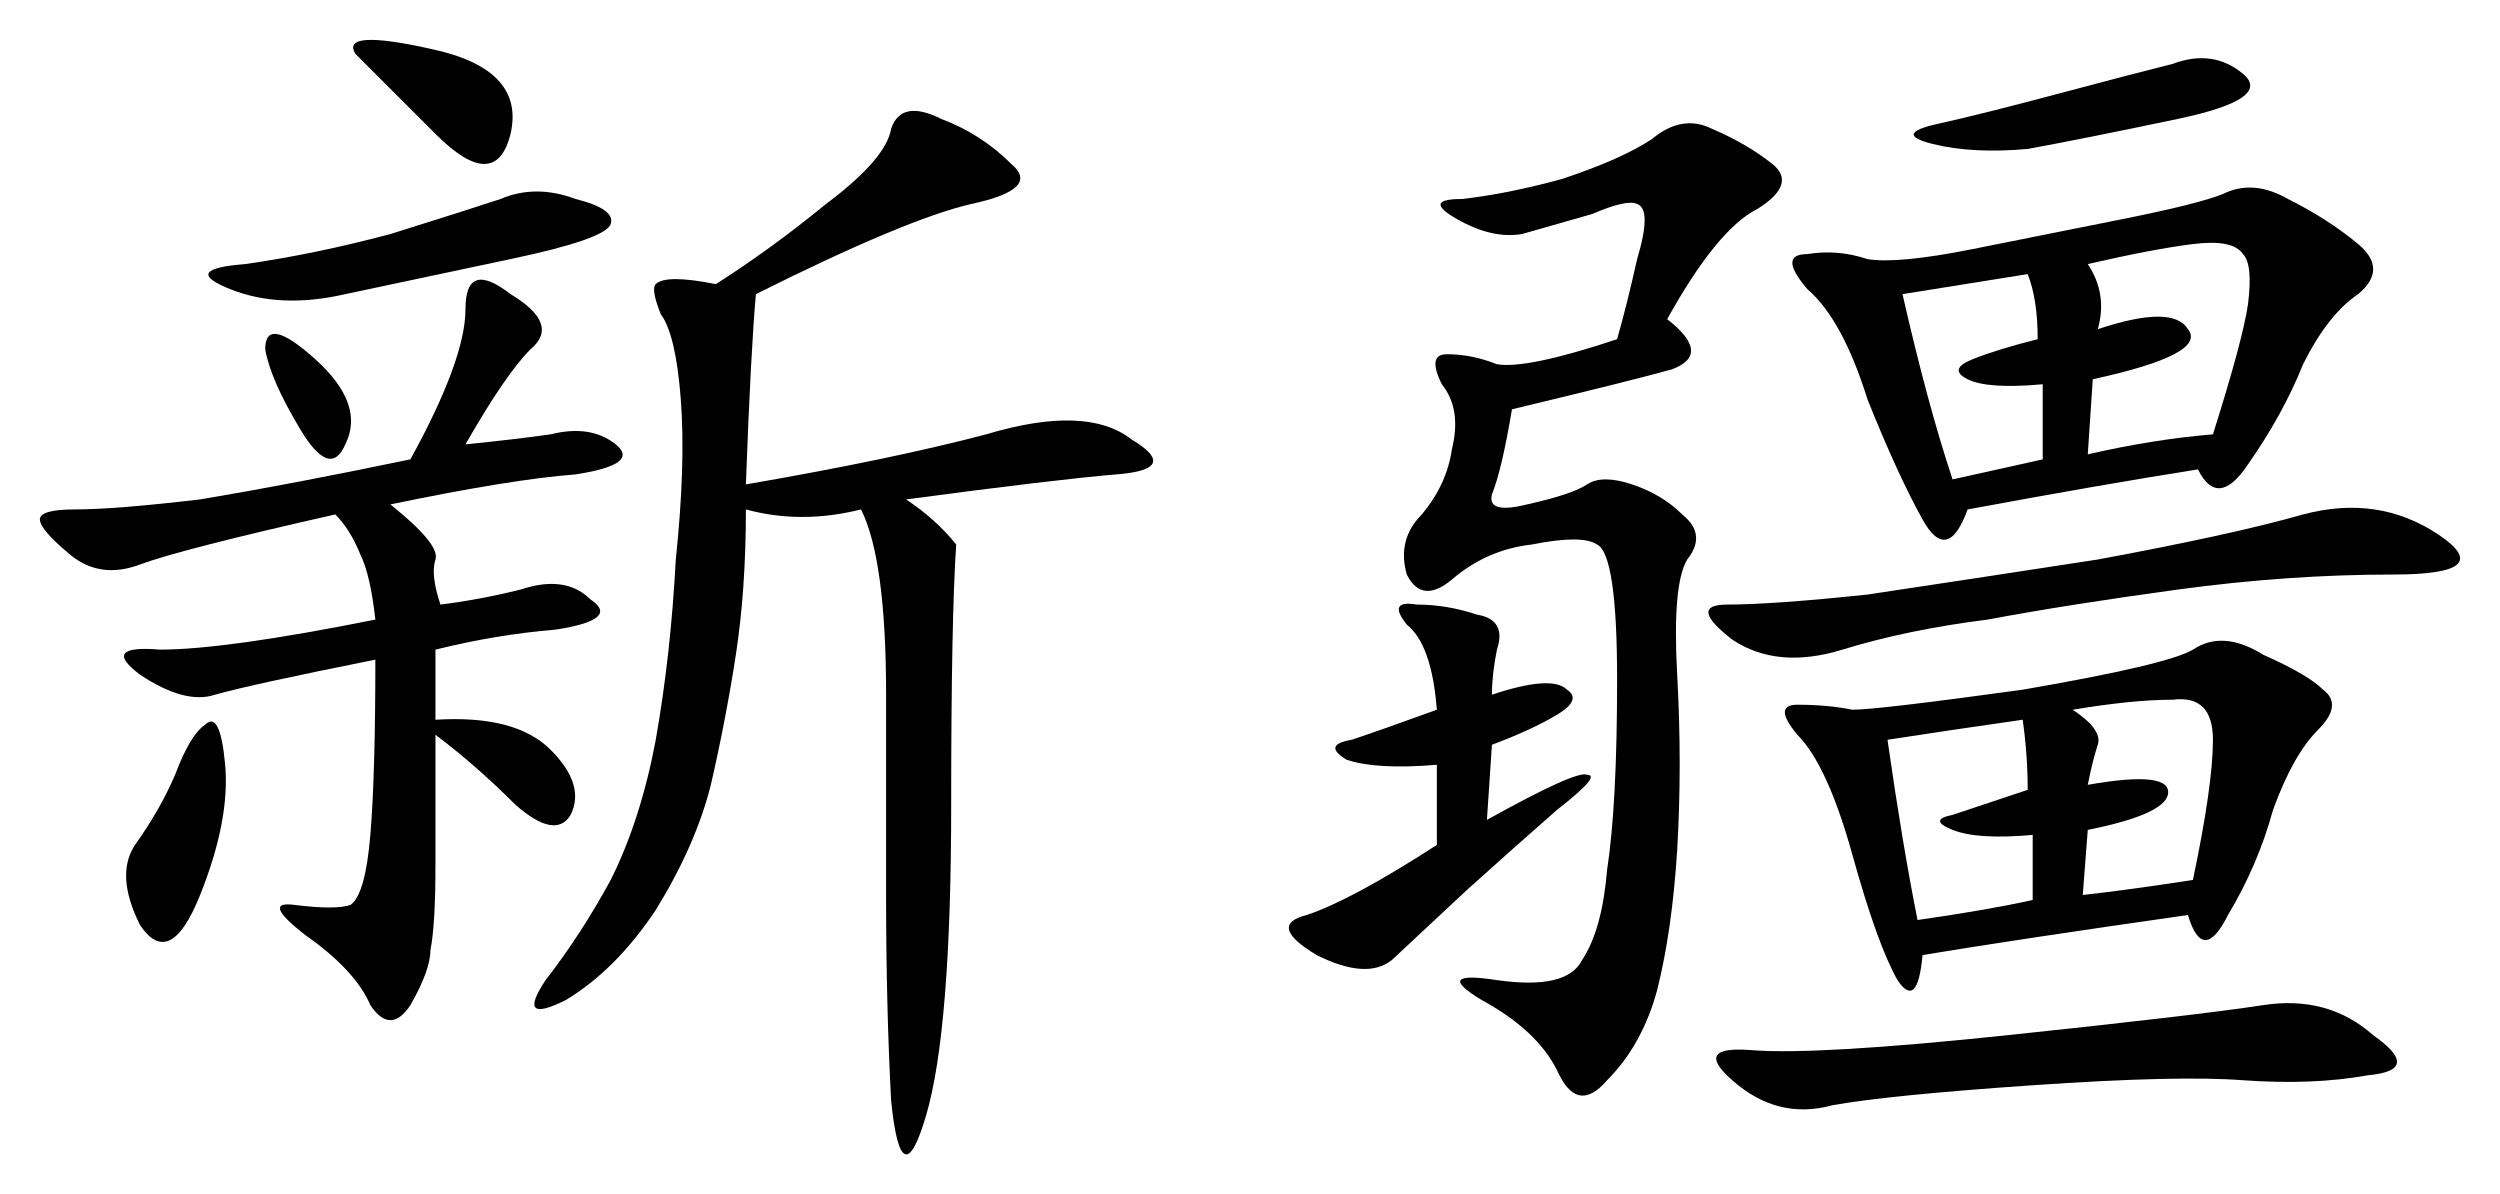
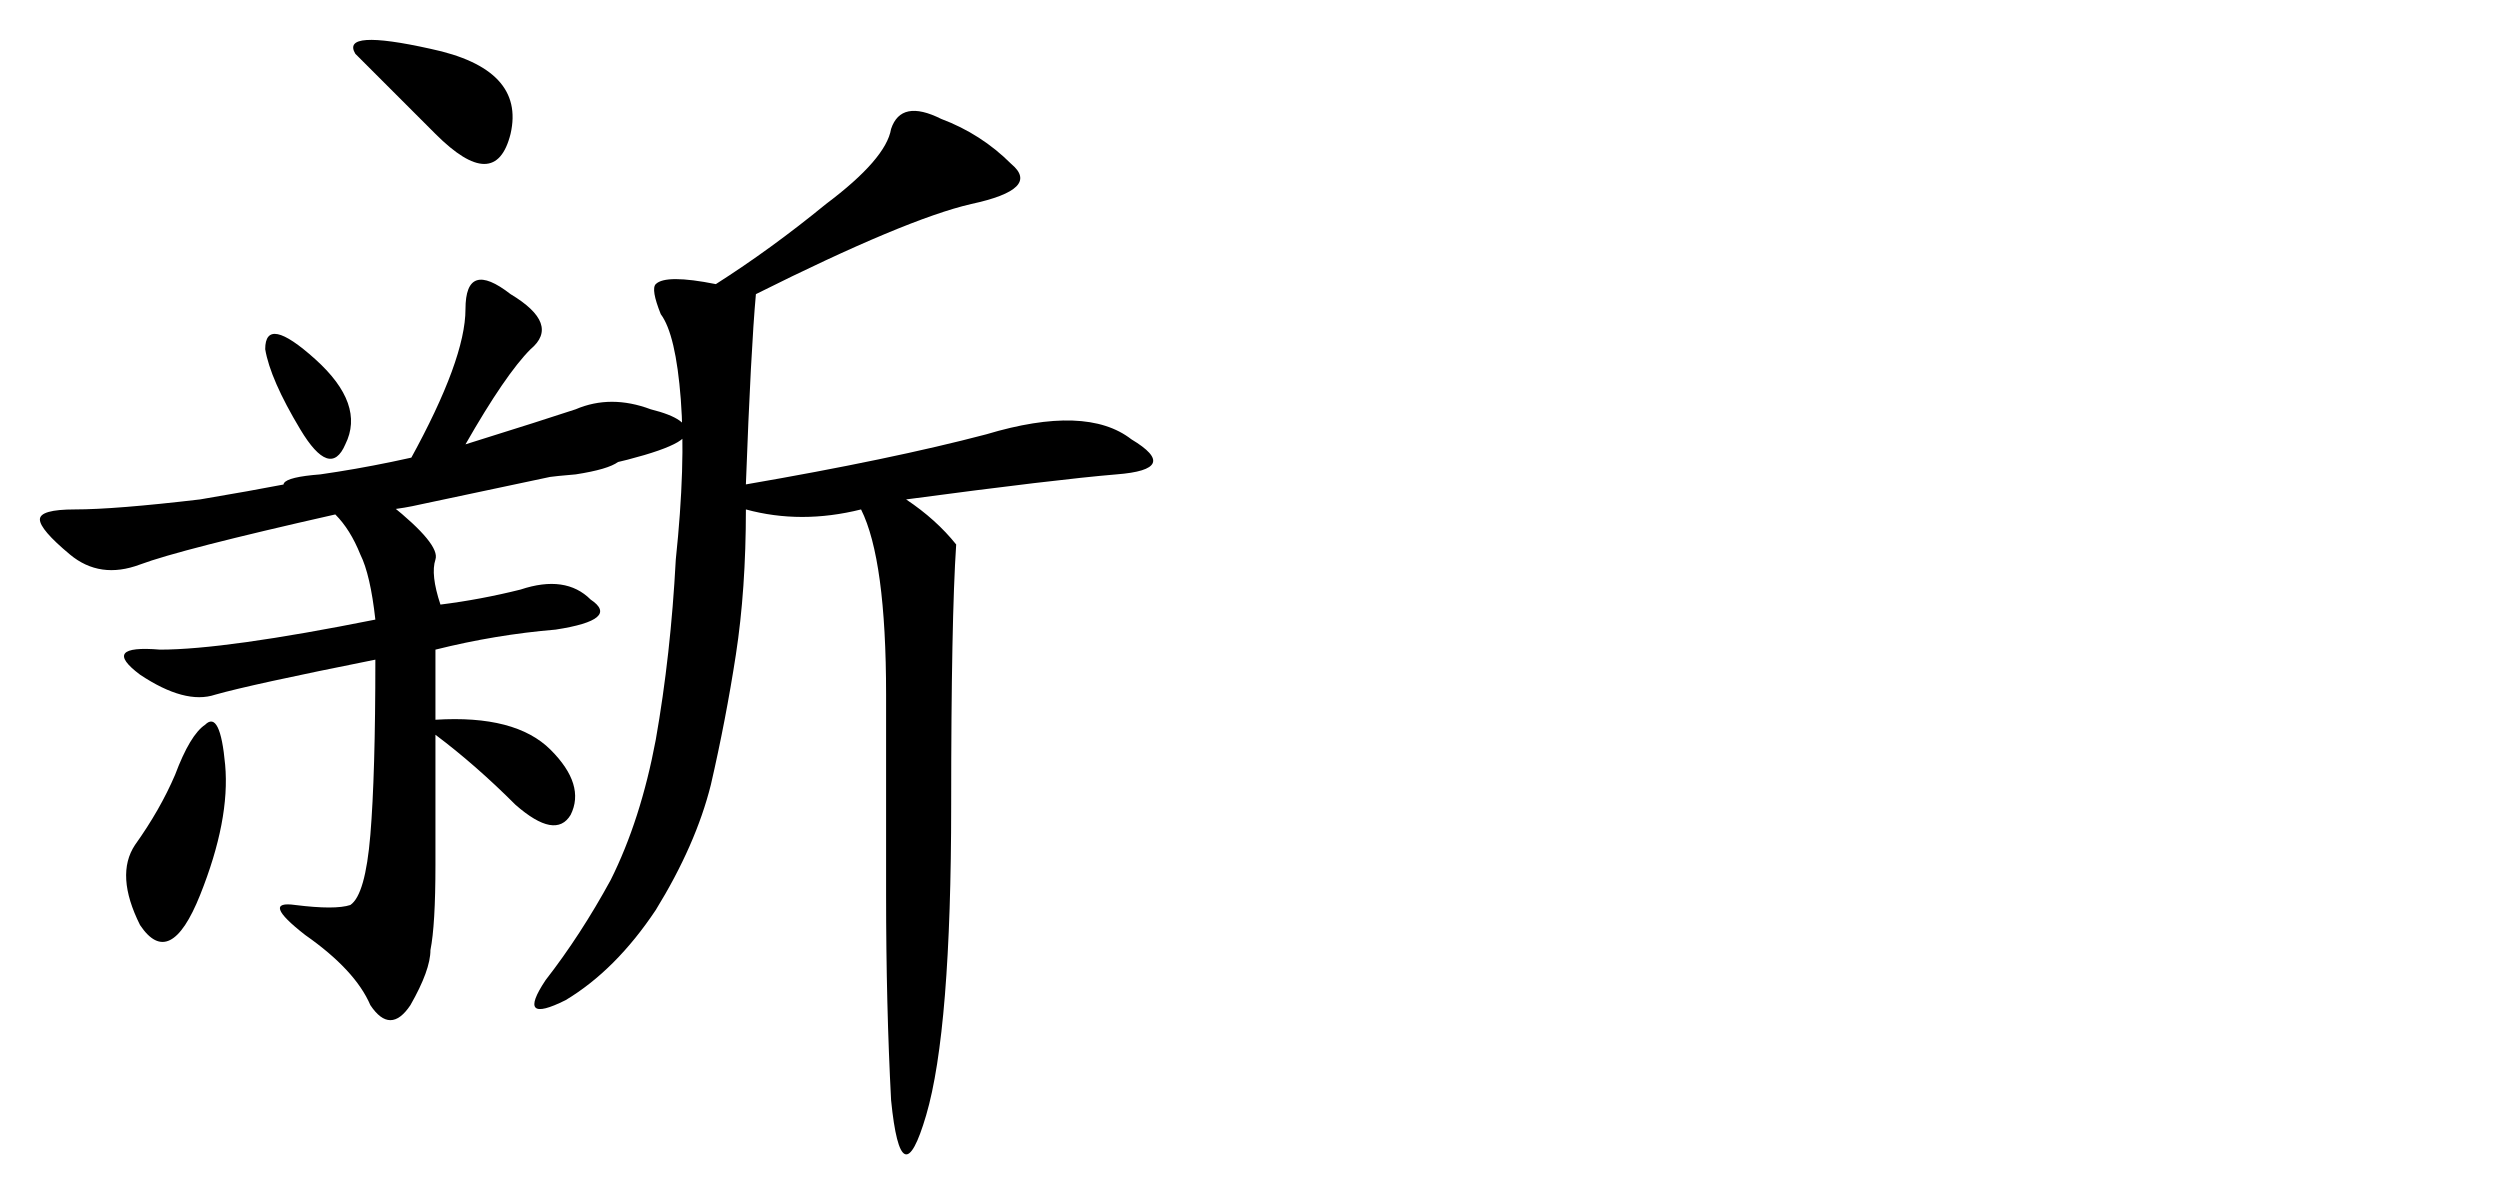
<svg xmlns="http://www.w3.org/2000/svg" version="1.1" id="svg2" viewBox="0 0 666.226 318.266" height="89.822mm" width="188.024mm">
  <defs id="defs4" />
  <g transform="translate(-9.501,-428.945)" id="layer1">
    <g id="text3336" style="font-style:normal;font-variant:normal;font-weight:normal;font-stretch:normal;font-size:341.588px;line-height:125%;font-family:KaiTi;-inkscape-font-specification:'KaiTi, Normal';text-align:start;letter-spacing:0px;word-spacing:0px;writing-mode:lr-tb;text-anchor:start;fill:#000000;fill-opacity:1;stroke:none;stroke-width:1px;stroke-linecap:butt;stroke-linejoin:miter;stroke-opacity:1">
-       <path id="path3341" style="" d="m 208.272,558.034 q 38.696,-6.672 64.048,-13.343 26.687,-8.006 38.696,1.334 13.343,8.006 -4.003,9.34 -16.012,1.334 -56.042,6.672 8.006,5.337 13.343,12.009 -1.334,20.015 -1.334,69.385 0,60.045 -6.672,82.728 -6.672,22.684 -9.34,-4.003 -1.334,-25.352 -1.334,-54.708 l 0,-53.373 q 0,-36.027 -6.672,-49.37 -16.012,4.003 -30.69,0 0,21.349 -2.669,38.696 -2.669,17.346 -6.672,34.693 -4.003,16.012 -14.678,33.358 -10.675,16.012 -24.018,24.018 -13.343,6.672 -5.337,-5.337 9.34,-12.009 17.346,-26.687 8.006,-16.012 12.009,-37.361 4.003,-22.684 5.337,-48.036 2.669,-25.352 1.334,-42.699 -1.334,-17.346 -5.337,-22.684 -2.669,-6.672 -1.334,-8.006 2.669,-2.669 16.012,0 14.678,-9.34 29.355,-21.349 16.012,-12.009 17.346,-20.015 2.669,-8.006 13.343,-2.669 10.675,4.003 18.681,12.009 8.006,6.672 -10.675,10.675 -17.346,4.003 -57.376,24.018 -1.334,14.678 -2.669,50.705 z m -74.722,-10.675 q 13.343,-1.334 22.684,-2.669 10.675,-2.669 17.346,2.669 6.672,5.337 -10.675,8.006 -17.346,1.334 -49.37,8.006 13.343,10.675 12.009,14.678 -1.334,4.003 1.334,12.009 10.675,-1.334 21.349,-4.003 12.009,-4.003 18.681,2.669 8.006,5.337 -9.34,8.006 -16.012,1.334 -32.024,5.337 l 0,18.681 q 21.349,-1.334 30.69,8.006 9.34,9.34 5.337,17.346 -4.003,6.672 -14.678,-2.669 -10.675,-10.675 -21.349,-18.681 l 0,34.693 q 0,16.012 -1.334,22.684 0,5.337 -5.337,14.678 -5.337,8.006 -10.675,0 -4.003,-9.34 -17.346,-18.681 -12.009,-9.34 -2.669,-8.006 10.675,1.334 14.678,0 4.003,-2.669 5.337,-18.681 1.334,-16.012 1.334,-46.702 -33.358,6.672 -42.699,9.34 -8.006,2.669 -20.015,-5.337 -10.675,-8.006 5.337,-6.672 17.346,0 57.376,-8.006 -1.334,-12.009 -4.003,-17.346 -2.669,-6.672 -6.672,-10.675 -41.364,9.34 -52.039,13.343 -10.675,4.003 -18.681,-2.669 -8.006,-6.672 -8.006,-9.34 0,-2.669 9.34,-2.669 10.675,0 33.358,-2.669 24.018,-4.003 56.042,-10.675 14.678,-26.687 14.678,-40.03 0,-13.343 12.009,-4.003 13.343,8.006 5.337,14.678 -6.672,6.672 -17.346,25.352 z m -20.015,-56.042 q 21.349,-6.672 29.355,-9.34 9.34,-4.003 20.015,0 10.675,2.669 9.34,6.672 -1.334,4.003 -26.687,9.34 -25.352,5.337 -44.033,9.34 -17.346,4.003 -30.69,-1.334 -13.343,-5.337 4.003,-6.672 18.681,-2.669 38.696,-8.006 z M 56.158,635.425 q 4.003,-10.675 8.006,-13.343 4.003,-4.003 5.337,10.675 1.334,14.678 -6.672,34.693 -8.006,20.015 -16.012,8.006 -6.672,-13.343 -1.334,-21.349 6.672,-9.34 10.675,-18.681 z M 125.543,464.631 q -16.012,-16.012 -21.349,-21.349 -4.003,-6.672 20.015,-1.334 25.352,5.337 21.349,22.684 -4.003,16.012 -20.015,0 z M 89.516,543.356 q -8.006,-13.343 -9.34,-21.349 0,-9.34 13.343,2.669 13.343,12.009 8.006,22.684 -4.003,9.34 -12.009,-4.003 z" />
-       <path id="path3343" style="" d="m 595.227,554.031 q -25.352,4.003 -61.379,10.675 -5.337,14.678 -12.009,2.669 -6.672,-12.009 -14.678,-32.024 -6.672,-21.349 -16.012,-29.355 -8.006,-9.34 0,-9.34 8.006,-1.334 16.012,1.334 8.006,1.334 28.021,-2.669 l 40.03,-8.006 q 20.015,-4.003 26.687,-6.672 8.006,-4.003 17.346,1.334 10.675,5.337 18.681,12.009 8.006,6.672 0,13.343 -8.006,5.337 -14.678,18.681 -5.337,13.343 -14.678,26.687 -8.006,12.009 -13.343,1.334 z m -2.669,118.755 q -46.702,6.672 -70.719,10.675 -1.334,14.678 -6.672,6.672 -5.337,-9.34 -12.009,-33.358 -6.672,-24.018 -14.678,-32.024 -6.672,-8.006 0,-8.006 8.006,0 14.678,1.334 6.672,0 45.367,-5.337 38.696,-6.672 45.367,-10.675 8.006,-5.337 18.681,1.334 12.009,5.337 16.012,9.34 5.337,4.003 -1.334,10.675 -6.672,6.672 -12.009,21.349 -4.003,14.678 -12.009,28.021 -6.672,13.343 -10.675,0 z M 453.788,514.001 q 12.009,9.34 1.334,13.343 -9.34,2.669 -42.699,10.675 -2.669,16.012 -5.337,22.684 -1.334,5.337 9.34,2.669 12.009,-2.669 16.012,-5.337 4.003,-2.669 12.009,0 8.006,2.669 13.343,8.006 6.672,5.337 1.334,12.009 -4.003,6.672 -2.669,30.69 1.334,24.018 0,46.702 -1.334,21.349 -5.337,37.361 -4.003,14.678 -13.343,24.018 -8.006,9.34 -13.343,-2.669 -5.337,-10.675 -20.015,-18.681 -13.343,-8.006 4.003,-5.337 18.681,2.669 22.684,-5.337 5.337,-8.006 6.672,-24.018 2.669,-17.346 2.669,-50.705 0,-33.358 -5.337,-36.027 -4.003,-2.669 -17.346,0 -12.009,1.334 -21.349,9.34 -8.006,6.672 -12.009,-1.334 -2.669,-9.34 4.003,-16.012 6.672,-8.006 8.006,-17.346 2.669,-10.675 -2.669,-17.346 -4.003,-8.006 1.334,-8.006 6.672,0 13.343,2.669 8.006,1.334 32.024,-6.672 2.669,-9.34 5.337,-21.349 4.003,-13.343 0,-14.678 -2.669,-1.334 -12.009,2.669 -9.34,2.669 -18.681,5.337 -8.006,1.334 -17.346,-4.003 -9.34,-5.337 1.334,-5.337 12.009,-1.334 26.687,-5.337 16.012,-5.337 24.018,-10.675 8.006,-6.672 16.012,-2.669 9.34,4.003 16.012,9.34 6.672,5.337 -4.003,12.009 -10.675,5.337 -24.018,29.355 z m 17.346,202.818 q -10.675,-9.34 5.337,-8.006 17.346,1.334 68.051,-4.003 50.705,-5.337 68.051,-8.006 17.346,-2.669 29.355,8.006 13.343,9.34 -1.334,10.675 -14.678,2.669 -33.358,1.334 -17.346,-1.334 -56.042,1.334 -38.696,2.669 -53.373,5.337 -14.678,4.003 -26.687,-6.672 z m -64.048,-102.743 q 16.012,-5.337 20.015,-1.334 4.003,2.669 -2.669,6.672 -6.672,4.003 -17.346,8.006 l -1.334,20.015 q 24.018,-13.343 26.687,-12.009 4.003,0 -8.006,9.34 -10.675,9.34 -24.018,21.349 l -20.015,18.681 q -6.672,5.337 -20.015,-1.334 -13.343,-8.006 -2.669,-10.675 12.009,-4.003 34.693,-18.681 l 0,-21.349 q -16.012,1.334 -24.018,-1.334 -6.672,-4.003 1.334,-5.337 8.006,-2.669 22.684,-8.006 -1.334,-17.346 -8.006,-22.684 -5.337,-6.672 2.669,-5.337 8.006,0 16.012,2.669 8.006,1.334 5.337,9.34 -1.334,6.672 -1.334,12.009 z m 182.803,-28.021 q -29.355,4.003 -50.705,8.006 -21.349,2.669 -38.696,8.006 -17.346,5.337 -29.355,-2.669 -12.009,-9.34 -1.334,-9.34 12.009,0 37.361,-2.669 26.687,-4.003 61.379,-9.34 36.027,-6.672 54.708,-12.009 20.015,-5.337 36.027,5.337 16.012,10.675 -12.009,10.675 -28.021,0 -57.376,4.003 z m -24.018,-86.731 q 5.337,8.006 2.669,17.346 20.015,-6.672 24.018,0 5.337,6.672 -25.352,13.343 l -1.334,20.015 q 17.346,-4.003 33.358,-5.337 8.006,-25.352 9.34,-34.693 1.334,-10.675 -1.334,-13.343 -2.669,-4.003 -13.343,-2.669 -10.675,1.334 -28.021,5.337 z m -45.367,174.797 q 18.681,-2.669 30.69,-5.337 l 0,-17.346 q -14.678,1.334 -21.349,-1.334 -6.672,-2.669 0,-4.003 l 20.015,-6.672 q 0,-9.34 -1.334,-18.681 -18.681,2.669 -36.027,5.337 4.003,28.021 8.006,48.036 z m 33.358,-122.758 0,-20.015 q -14.678,1.334 -20.015,-1.334 -5.337,-2.669 1.334,-5.337 6.672,-2.669 17.346,-5.337 0,-10.675 -2.669,-17.346 l -33.358,5.337 q 6.672,29.355 13.343,49.37 l 24.018,-5.337 z m 12.009,86.731 q 22.684,-4.003 21.349,2.669 -1.334,5.337 -21.349,9.34 l -1.334,17.346 q 12.009,-1.334 29.355,-4.003 5.337,-25.352 5.337,-37.361 0,-12.009 -10.675,-10.675 -10.675,0 -26.687,2.669 8.006,5.337 6.672,9.34 -1.334,4.003 -2.669,10.675 z m -8.006,-184.137 q 20.015,-5.337 30.69,-8.006 10.675,-4.003 18.681,2.669 8.006,6.672 -17.346,12.009 -25.352,5.337 -40.03,8.006 -14.678,1.334 -25.352,-1.334 -10.675,-2.669 1.334,-5.337 12.009,-2.669 32.024,-8.006 z" />
+       <path id="path3341" style="" d="m 208.272,558.034 q 38.696,-6.672 64.048,-13.343 26.687,-8.006 38.696,1.334 13.343,8.006 -4.003,9.34 -16.012,1.334 -56.042,6.672 8.006,5.337 13.343,12.009 -1.334,20.015 -1.334,69.385 0,60.045 -6.672,82.728 -6.672,22.684 -9.34,-4.003 -1.334,-25.352 -1.334,-54.708 l 0,-53.373 q 0,-36.027 -6.672,-49.37 -16.012,4.003 -30.69,0 0,21.349 -2.669,38.696 -2.669,17.346 -6.672,34.693 -4.003,16.012 -14.678,33.358 -10.675,16.012 -24.018,24.018 -13.343,6.672 -5.337,-5.337 9.34,-12.009 17.346,-26.687 8.006,-16.012 12.009,-37.361 4.003,-22.684 5.337,-48.036 2.669,-25.352 1.334,-42.699 -1.334,-17.346 -5.337,-22.684 -2.669,-6.672 -1.334,-8.006 2.669,-2.669 16.012,0 14.678,-9.34 29.355,-21.349 16.012,-12.009 17.346,-20.015 2.669,-8.006 13.343,-2.669 10.675,4.003 18.681,12.009 8.006,6.672 -10.675,10.675 -17.346,4.003 -57.376,24.018 -1.334,14.678 -2.669,50.705 z m -74.722,-10.675 q 13.343,-1.334 22.684,-2.669 10.675,-2.669 17.346,2.669 6.672,5.337 -10.675,8.006 -17.346,1.334 -49.37,8.006 13.343,10.675 12.009,14.678 -1.334,4.003 1.334,12.009 10.675,-1.334 21.349,-4.003 12.009,-4.003 18.681,2.669 8.006,5.337 -9.34,8.006 -16.012,1.334 -32.024,5.337 l 0,18.681 q 21.349,-1.334 30.69,8.006 9.34,9.34 5.337,17.346 -4.003,6.672 -14.678,-2.669 -10.675,-10.675 -21.349,-18.681 l 0,34.693 q 0,16.012 -1.334,22.684 0,5.337 -5.337,14.678 -5.337,8.006 -10.675,0 -4.003,-9.34 -17.346,-18.681 -12.009,-9.34 -2.669,-8.006 10.675,1.334 14.678,0 4.003,-2.669 5.337,-18.681 1.334,-16.012 1.334,-46.702 -33.358,6.672 -42.699,9.34 -8.006,2.669 -20.015,-5.337 -10.675,-8.006 5.337,-6.672 17.346,0 57.376,-8.006 -1.334,-12.009 -4.003,-17.346 -2.669,-6.672 -6.672,-10.675 -41.364,9.34 -52.039,13.343 -10.675,4.003 -18.681,-2.669 -8.006,-6.672 -8.006,-9.34 0,-2.669 9.34,-2.669 10.675,0 33.358,-2.669 24.018,-4.003 56.042,-10.675 14.678,-26.687 14.678,-40.03 0,-13.343 12.009,-4.003 13.343,8.006 5.337,14.678 -6.672,6.672 -17.346,25.352 z q 21.349,-6.672 29.355,-9.34 9.34,-4.003 20.015,0 10.675,2.669 9.34,6.672 -1.334,4.003 -26.687,9.34 -25.352,5.337 -44.033,9.34 -17.346,4.003 -30.69,-1.334 -13.343,-5.337 4.003,-6.672 18.681,-2.669 38.696,-8.006 z M 56.158,635.425 q 4.003,-10.675 8.006,-13.343 4.003,-4.003 5.337,10.675 1.334,14.678 -6.672,34.693 -8.006,20.015 -16.012,8.006 -6.672,-13.343 -1.334,-21.349 6.672,-9.34 10.675,-18.681 z M 125.543,464.631 q -16.012,-16.012 -21.349,-21.349 -4.003,-6.672 20.015,-1.334 25.352,5.337 21.349,22.684 -4.003,16.012 -20.015,0 z M 89.516,543.356 q -8.006,-13.343 -9.34,-21.349 0,-9.34 13.343,2.669 13.343,12.009 8.006,22.684 -4.003,9.34 -12.009,-4.003 z" />
    </g>
  </g>
</svg>